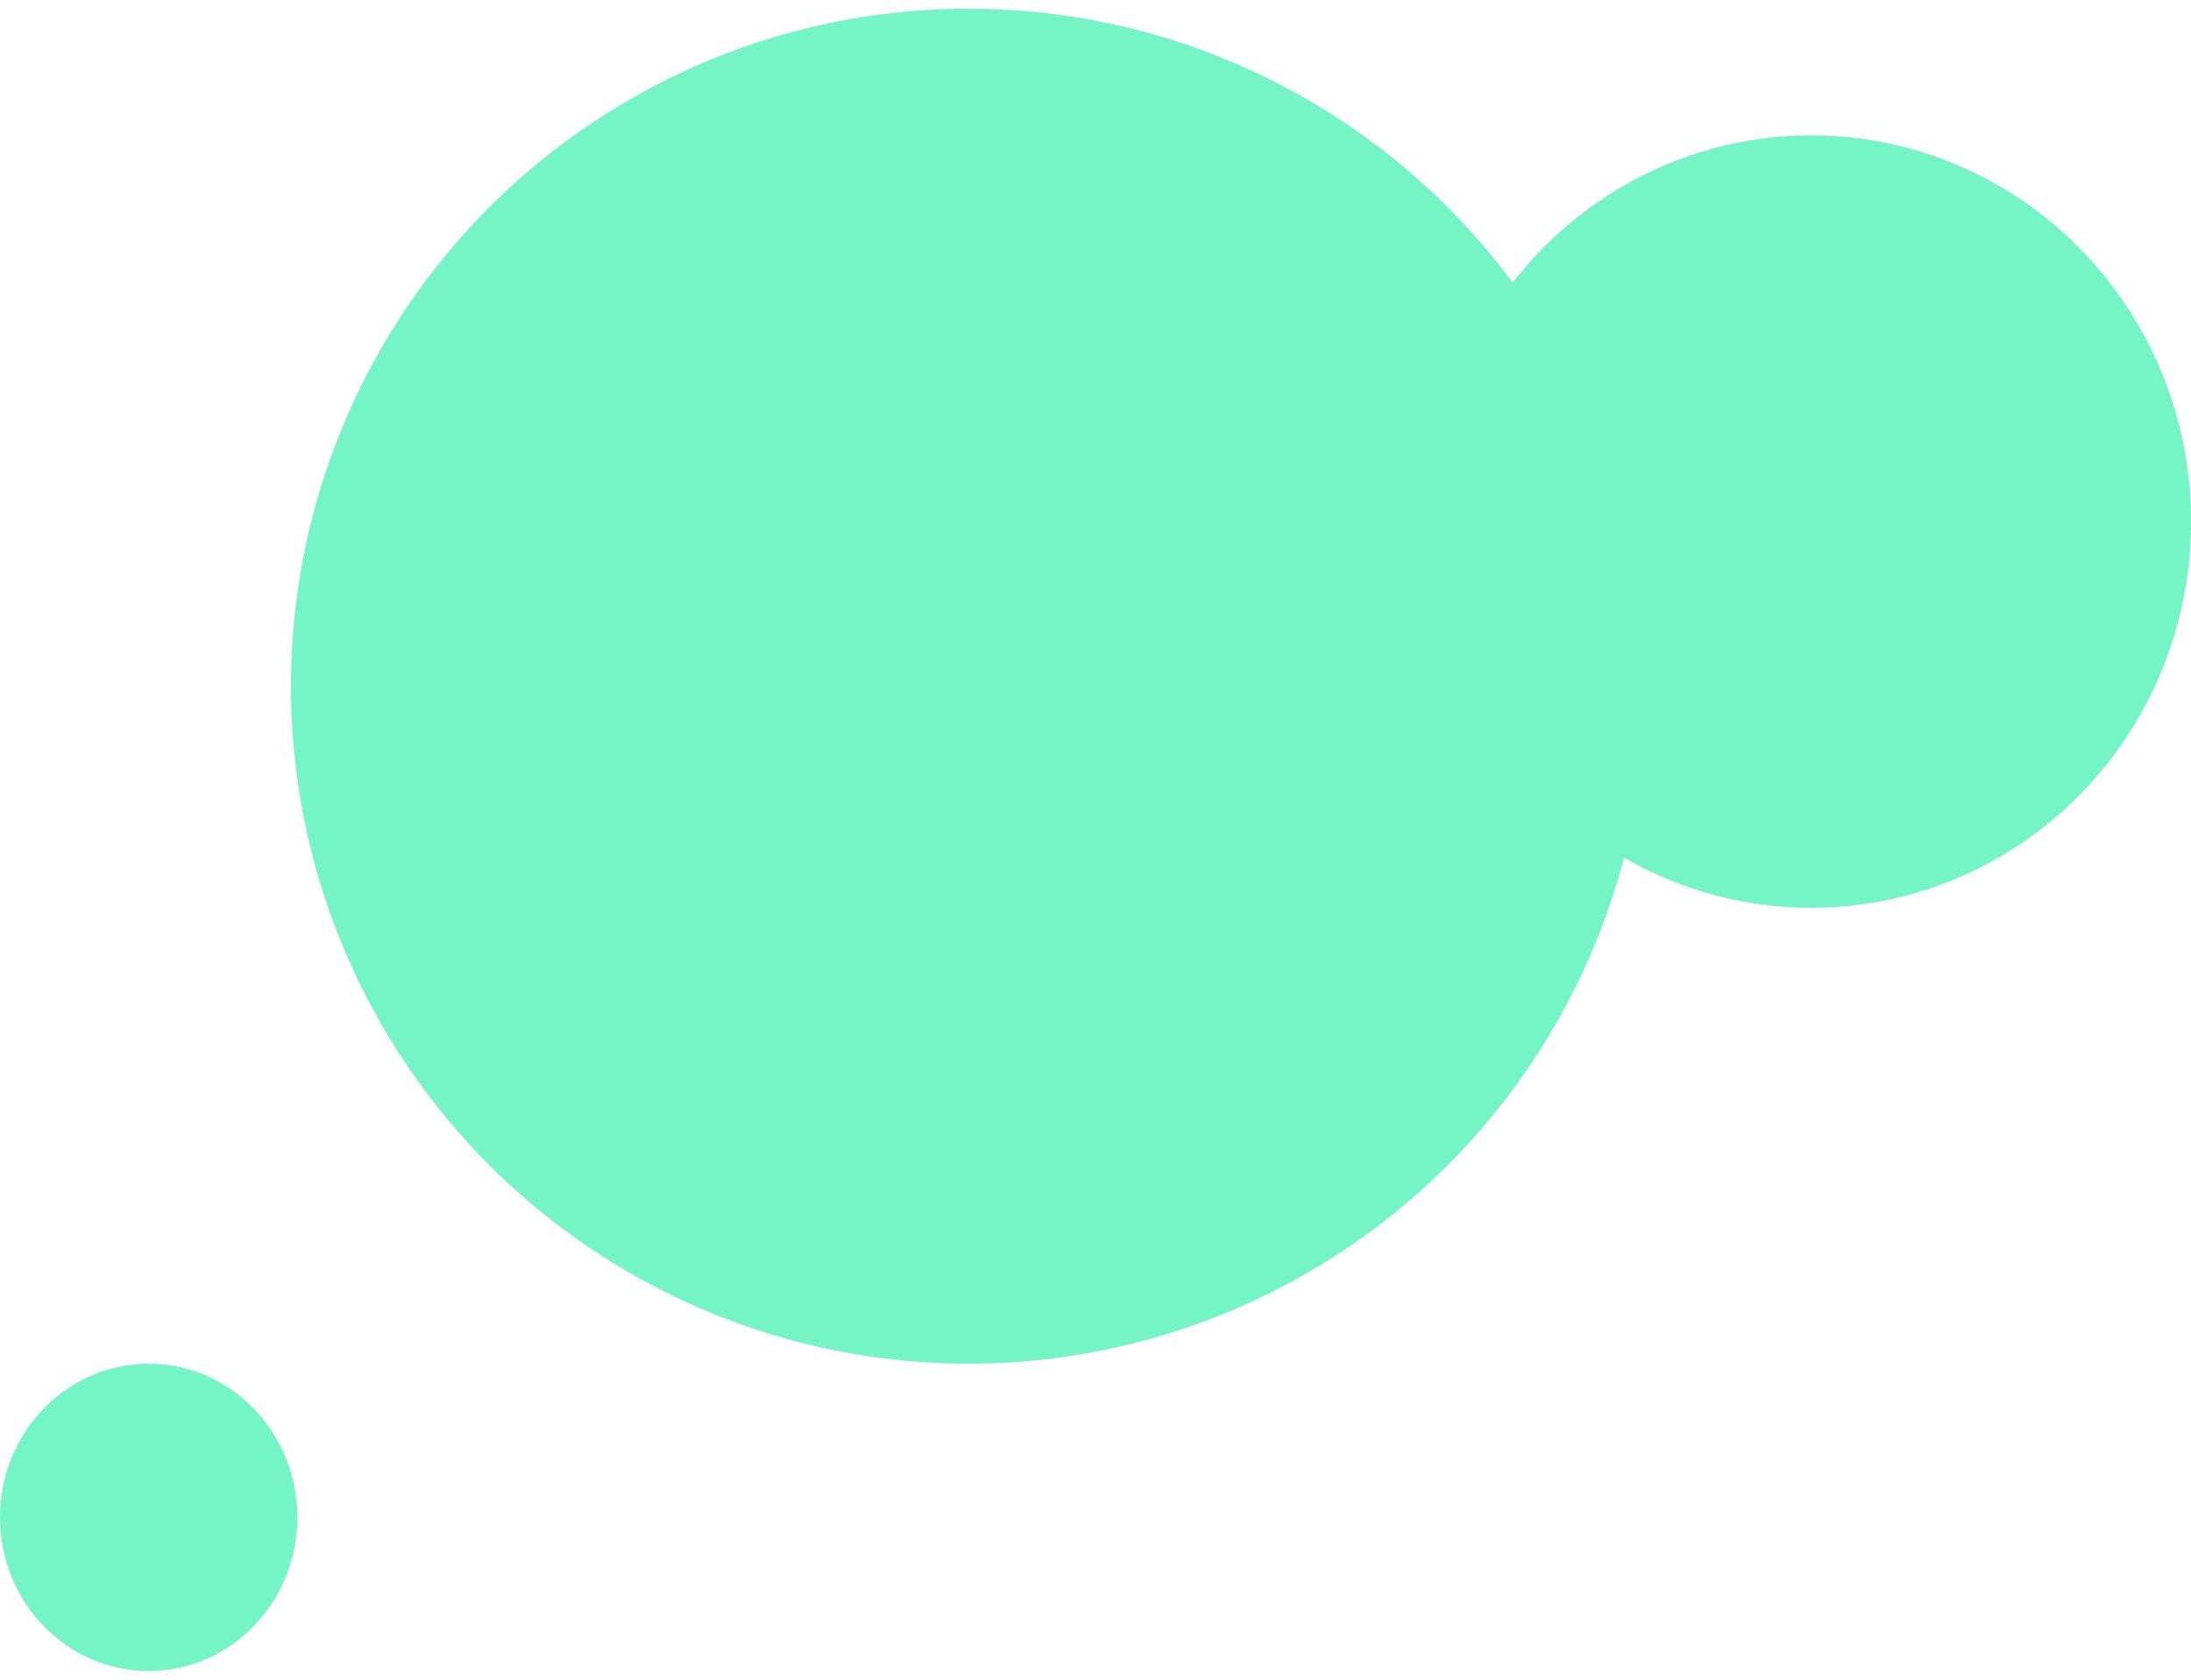
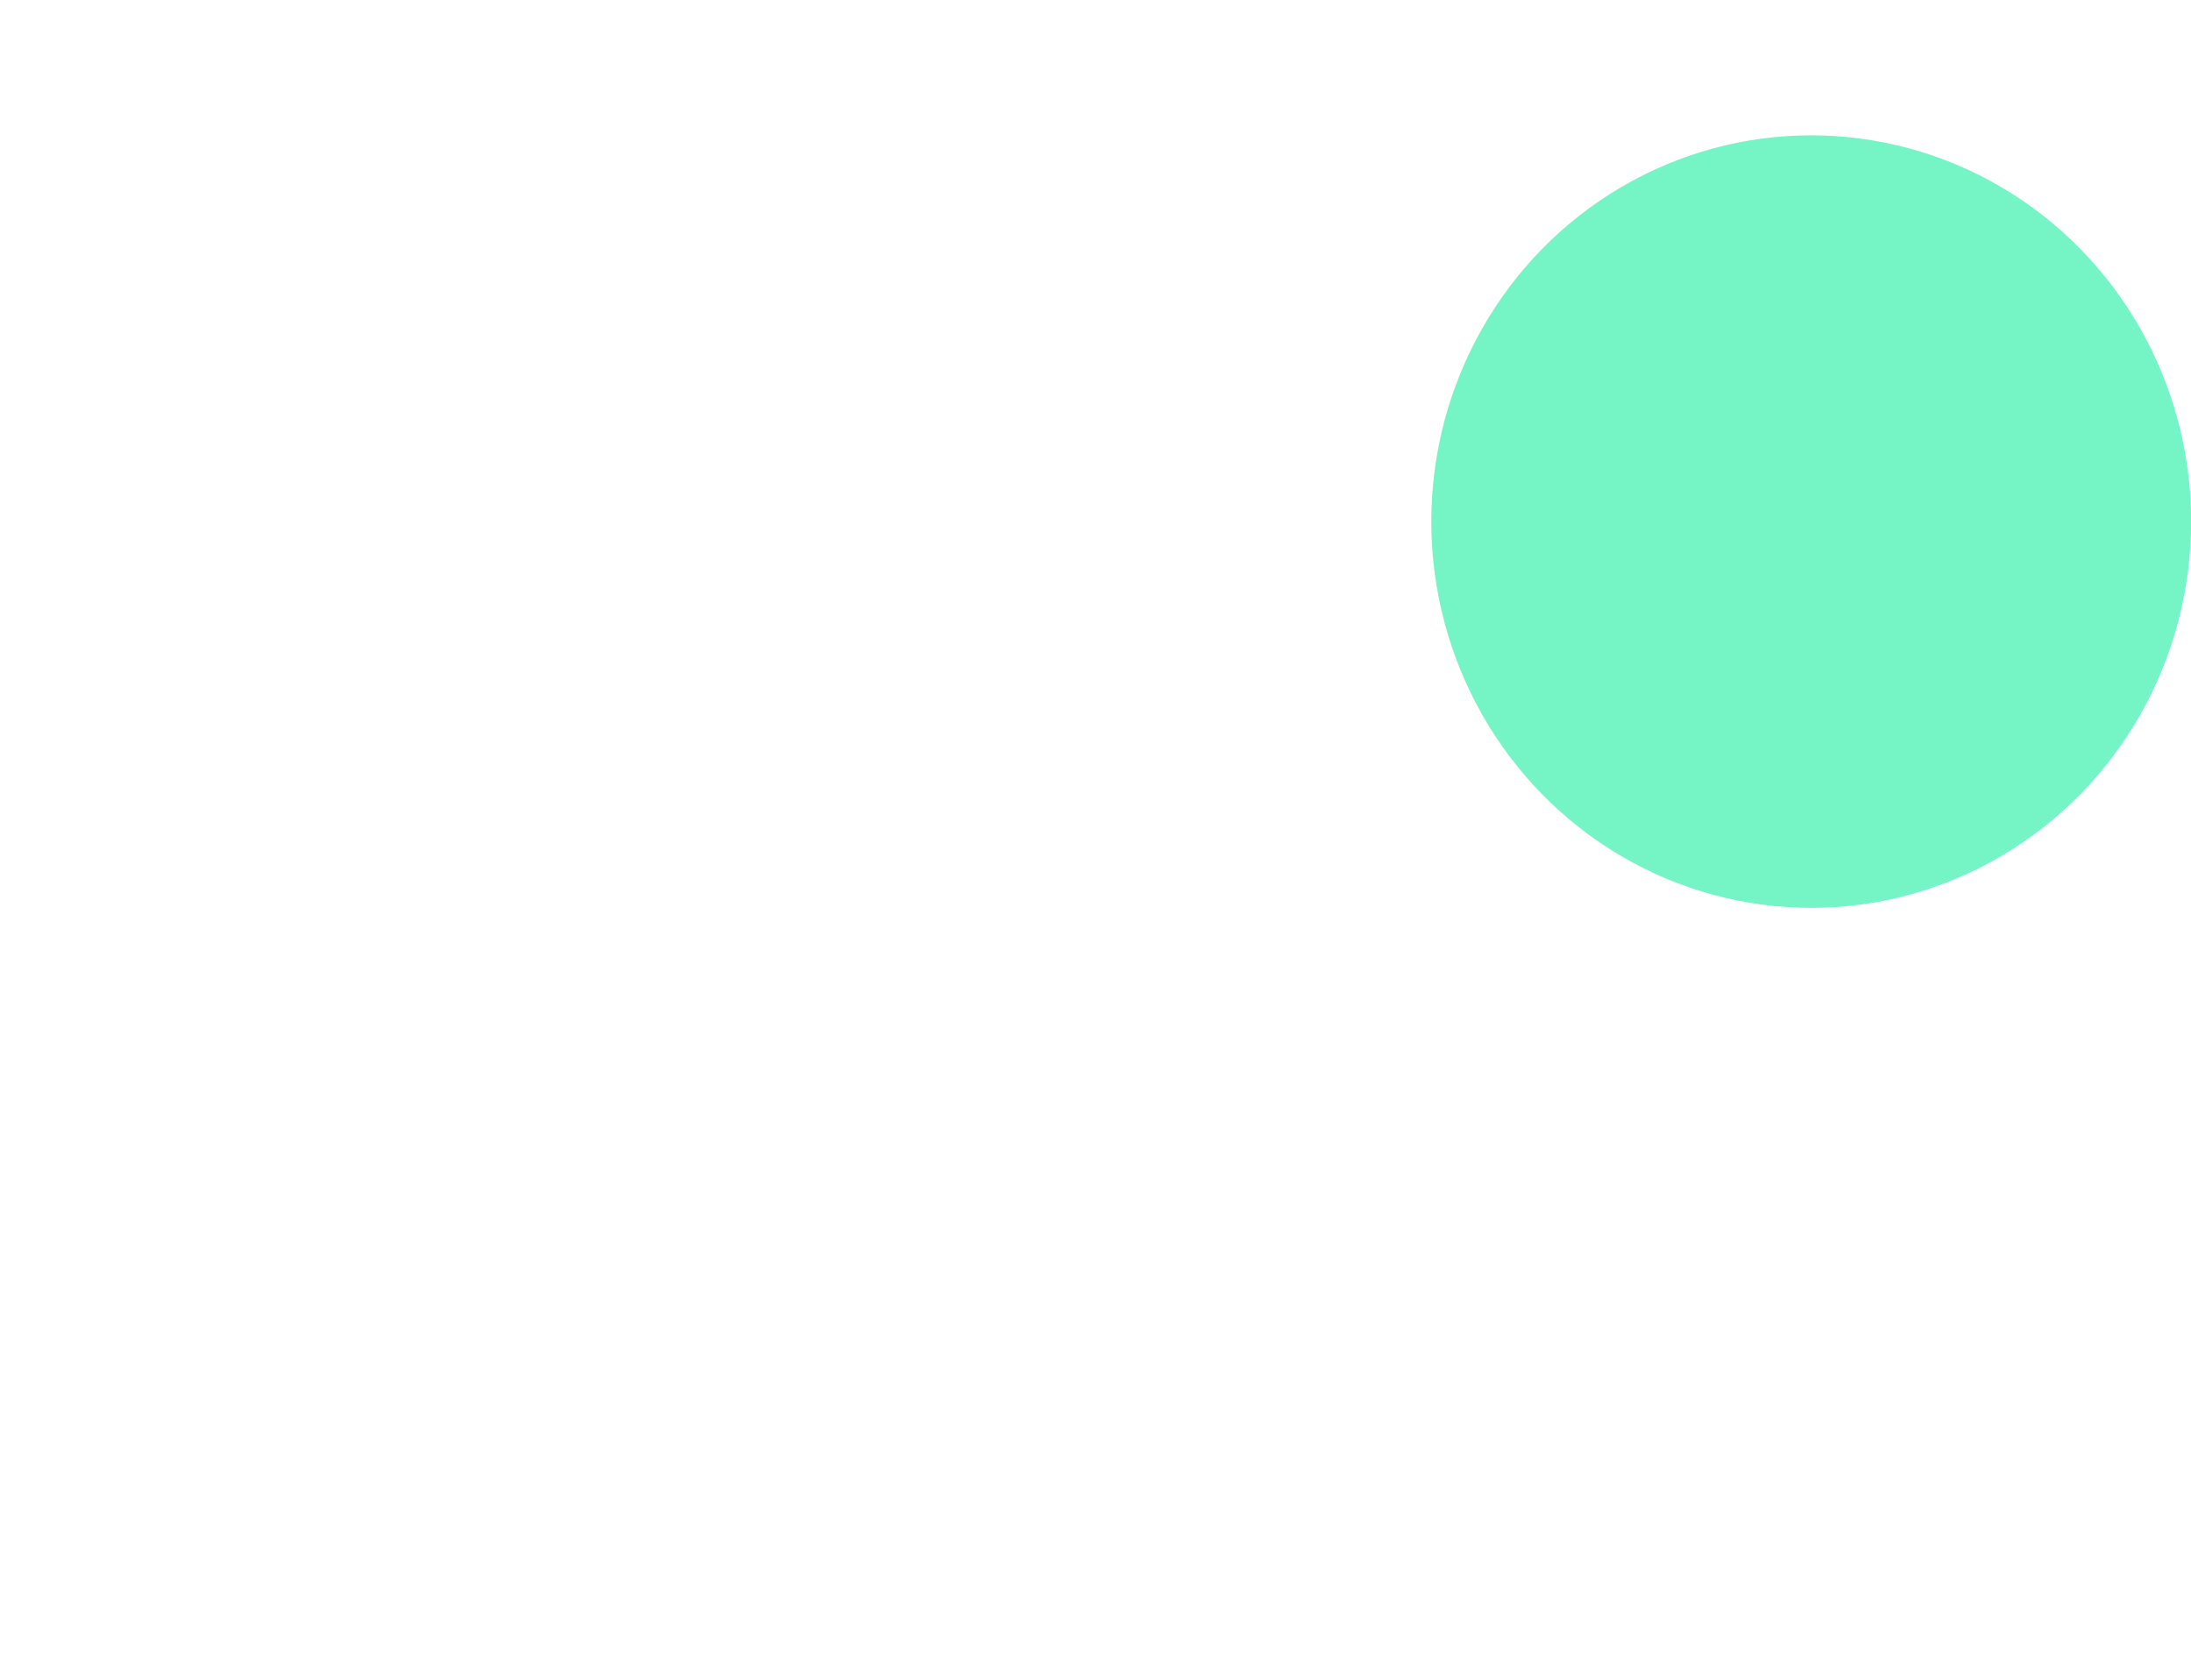
<svg xmlns="http://www.w3.org/2000/svg" width="30" height="23" viewBox="0 0 30 23" fill="none">
  <ellipse cx="24.8" cy="7.142" rx="5.202" ry="5.289" fill="#75F4C6" />
-   <circle cx="13.261" cy="9.396" r="9.277" fill="#75F4C6" />
-   <ellipse cx="2.036" cy="20.777" rx="2.036" ry="2.104" fill="#75F4C6" />
</svg>